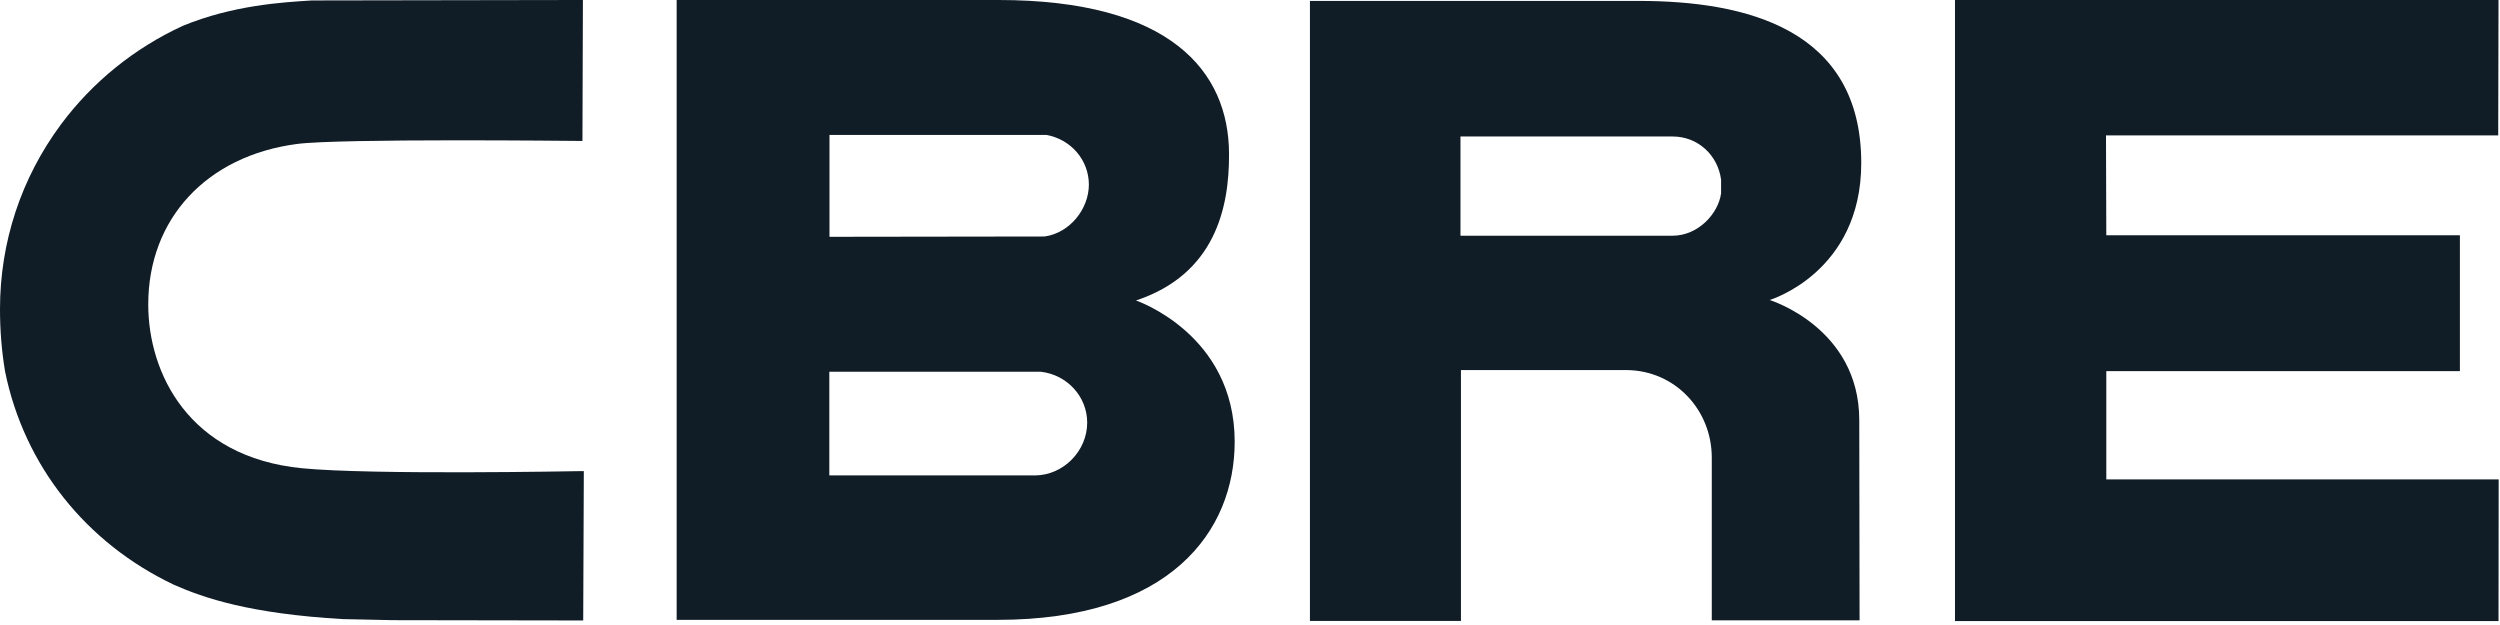
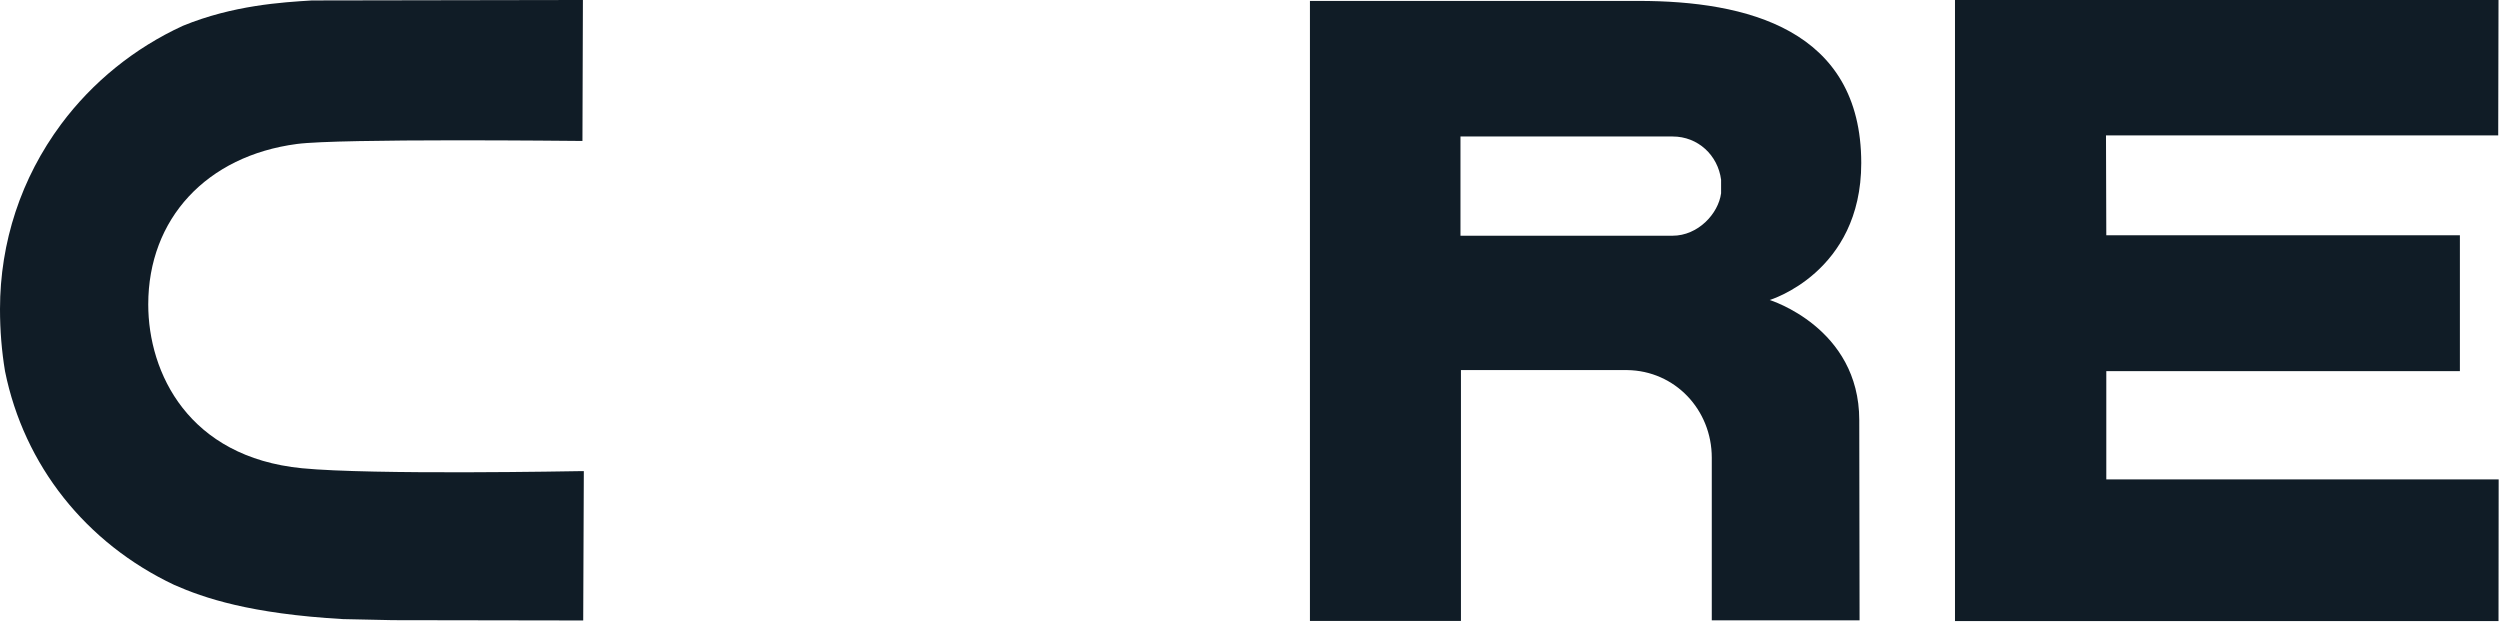
<svg xmlns="http://www.w3.org/2000/svg" width="204" height="51" viewBox="0 0 204 51" fill="none">
-   <path d="M92.702 24.518C99.142 22.375 100.314 16.968 100.289 12.558C100.276 5.83 95.517 0 81.464 0H55.215V50.58H81.402C95.542 50.58 100.75 43.317 100.75 36.042C100.75 27.234 92.689 24.518 92.689 24.518M67.673 11.013H85.401C87.394 11.374 88.852 13.069 88.852 15.062C88.852 17.055 87.295 19.011 85.239 19.298L67.686 19.323V11.013H67.673ZM84.492 38.795H67.673V30.336H84.94C87.083 30.585 88.715 32.366 88.715 34.484C88.715 36.789 86.796 38.758 84.492 38.795Z" fill="#101C26" />
  <path d="M159.527 0V50.68H203.879L203.891 39.119H171.874V30.286H200.727V19.198H171.874L171.849 11.05H203.854L203.879 0H159.527Z" fill="#101C26" />
  <path d="M133.714 0.075H106.891V50.667H119.213V30.199H132.78C136.667 30.248 139.681 33.425 139.681 37.35V50.618H151.741L151.716 34.285C151.716 26.723 144.403 24.48 144.403 24.48C144.403 24.48 151.878 22.25 151.878 13.305C151.878 2.367 142.485 0.075 133.714 0.075ZM140.441 15.772C140.217 17.442 138.56 19.235 136.48 19.235H119.175V11.138H136.492C138.56 11.138 140.18 12.67 140.441 14.663V15.772Z" fill="#101C26" />
  <path d="M47.229 38.446C47.055 38.446 30.386 38.77 24.642 38.209C15.386 37.3 12.097 30.435 12.097 24.842C12.097 17.853 16.856 12.72 24.231 11.748C27.732 11.287 46.93 11.499 47.129 11.499H47.528L47.565 0H47.167L25.452 0.037C23.035 0.187 19.024 0.424 14.925 2.105C10.988 3.912 7.55 6.69 4.983 10.141C1.719 14.539 0 19.759 0 25.228C0 26.947 0.137 28.654 0.411 30.298C1.968 37.973 7.002 44.314 14.215 47.727C16.644 48.799 20.407 50.082 27.969 50.518C27.981 50.518 32.055 50.605 32.055 50.605L47.192 50.63H47.59L47.64 38.446H47.229Z" fill="#101C26" />
</svg>